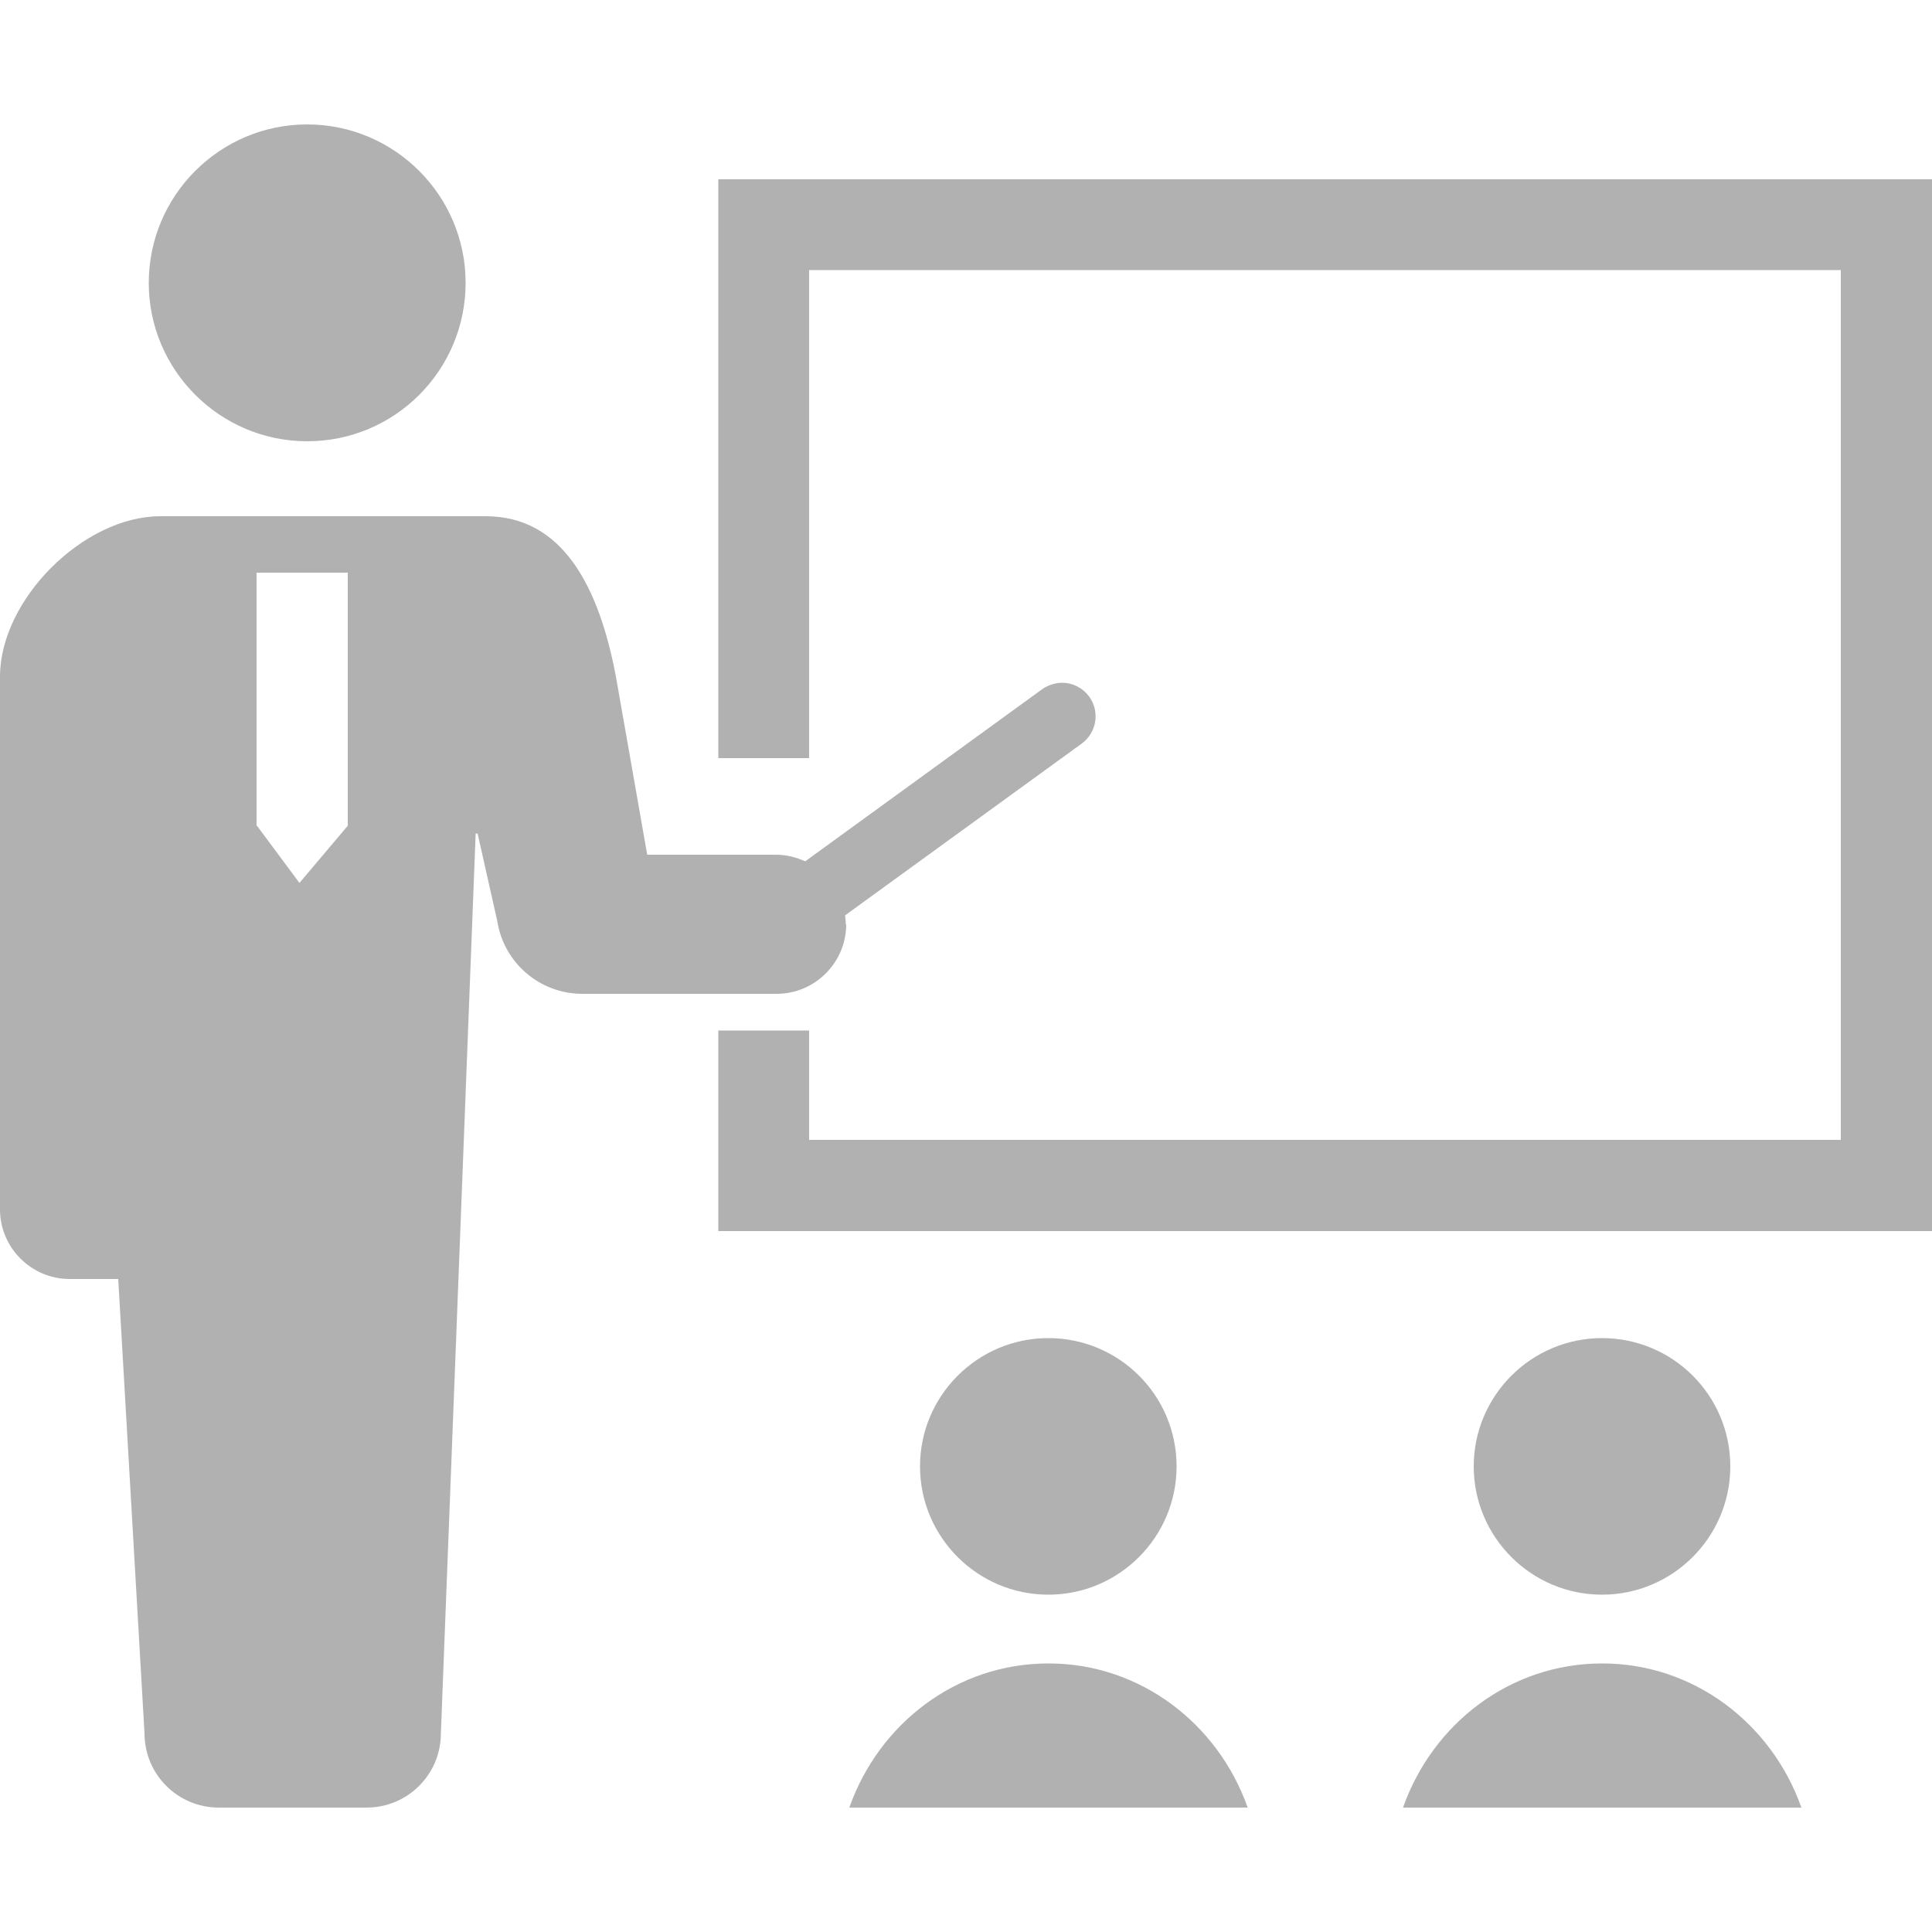
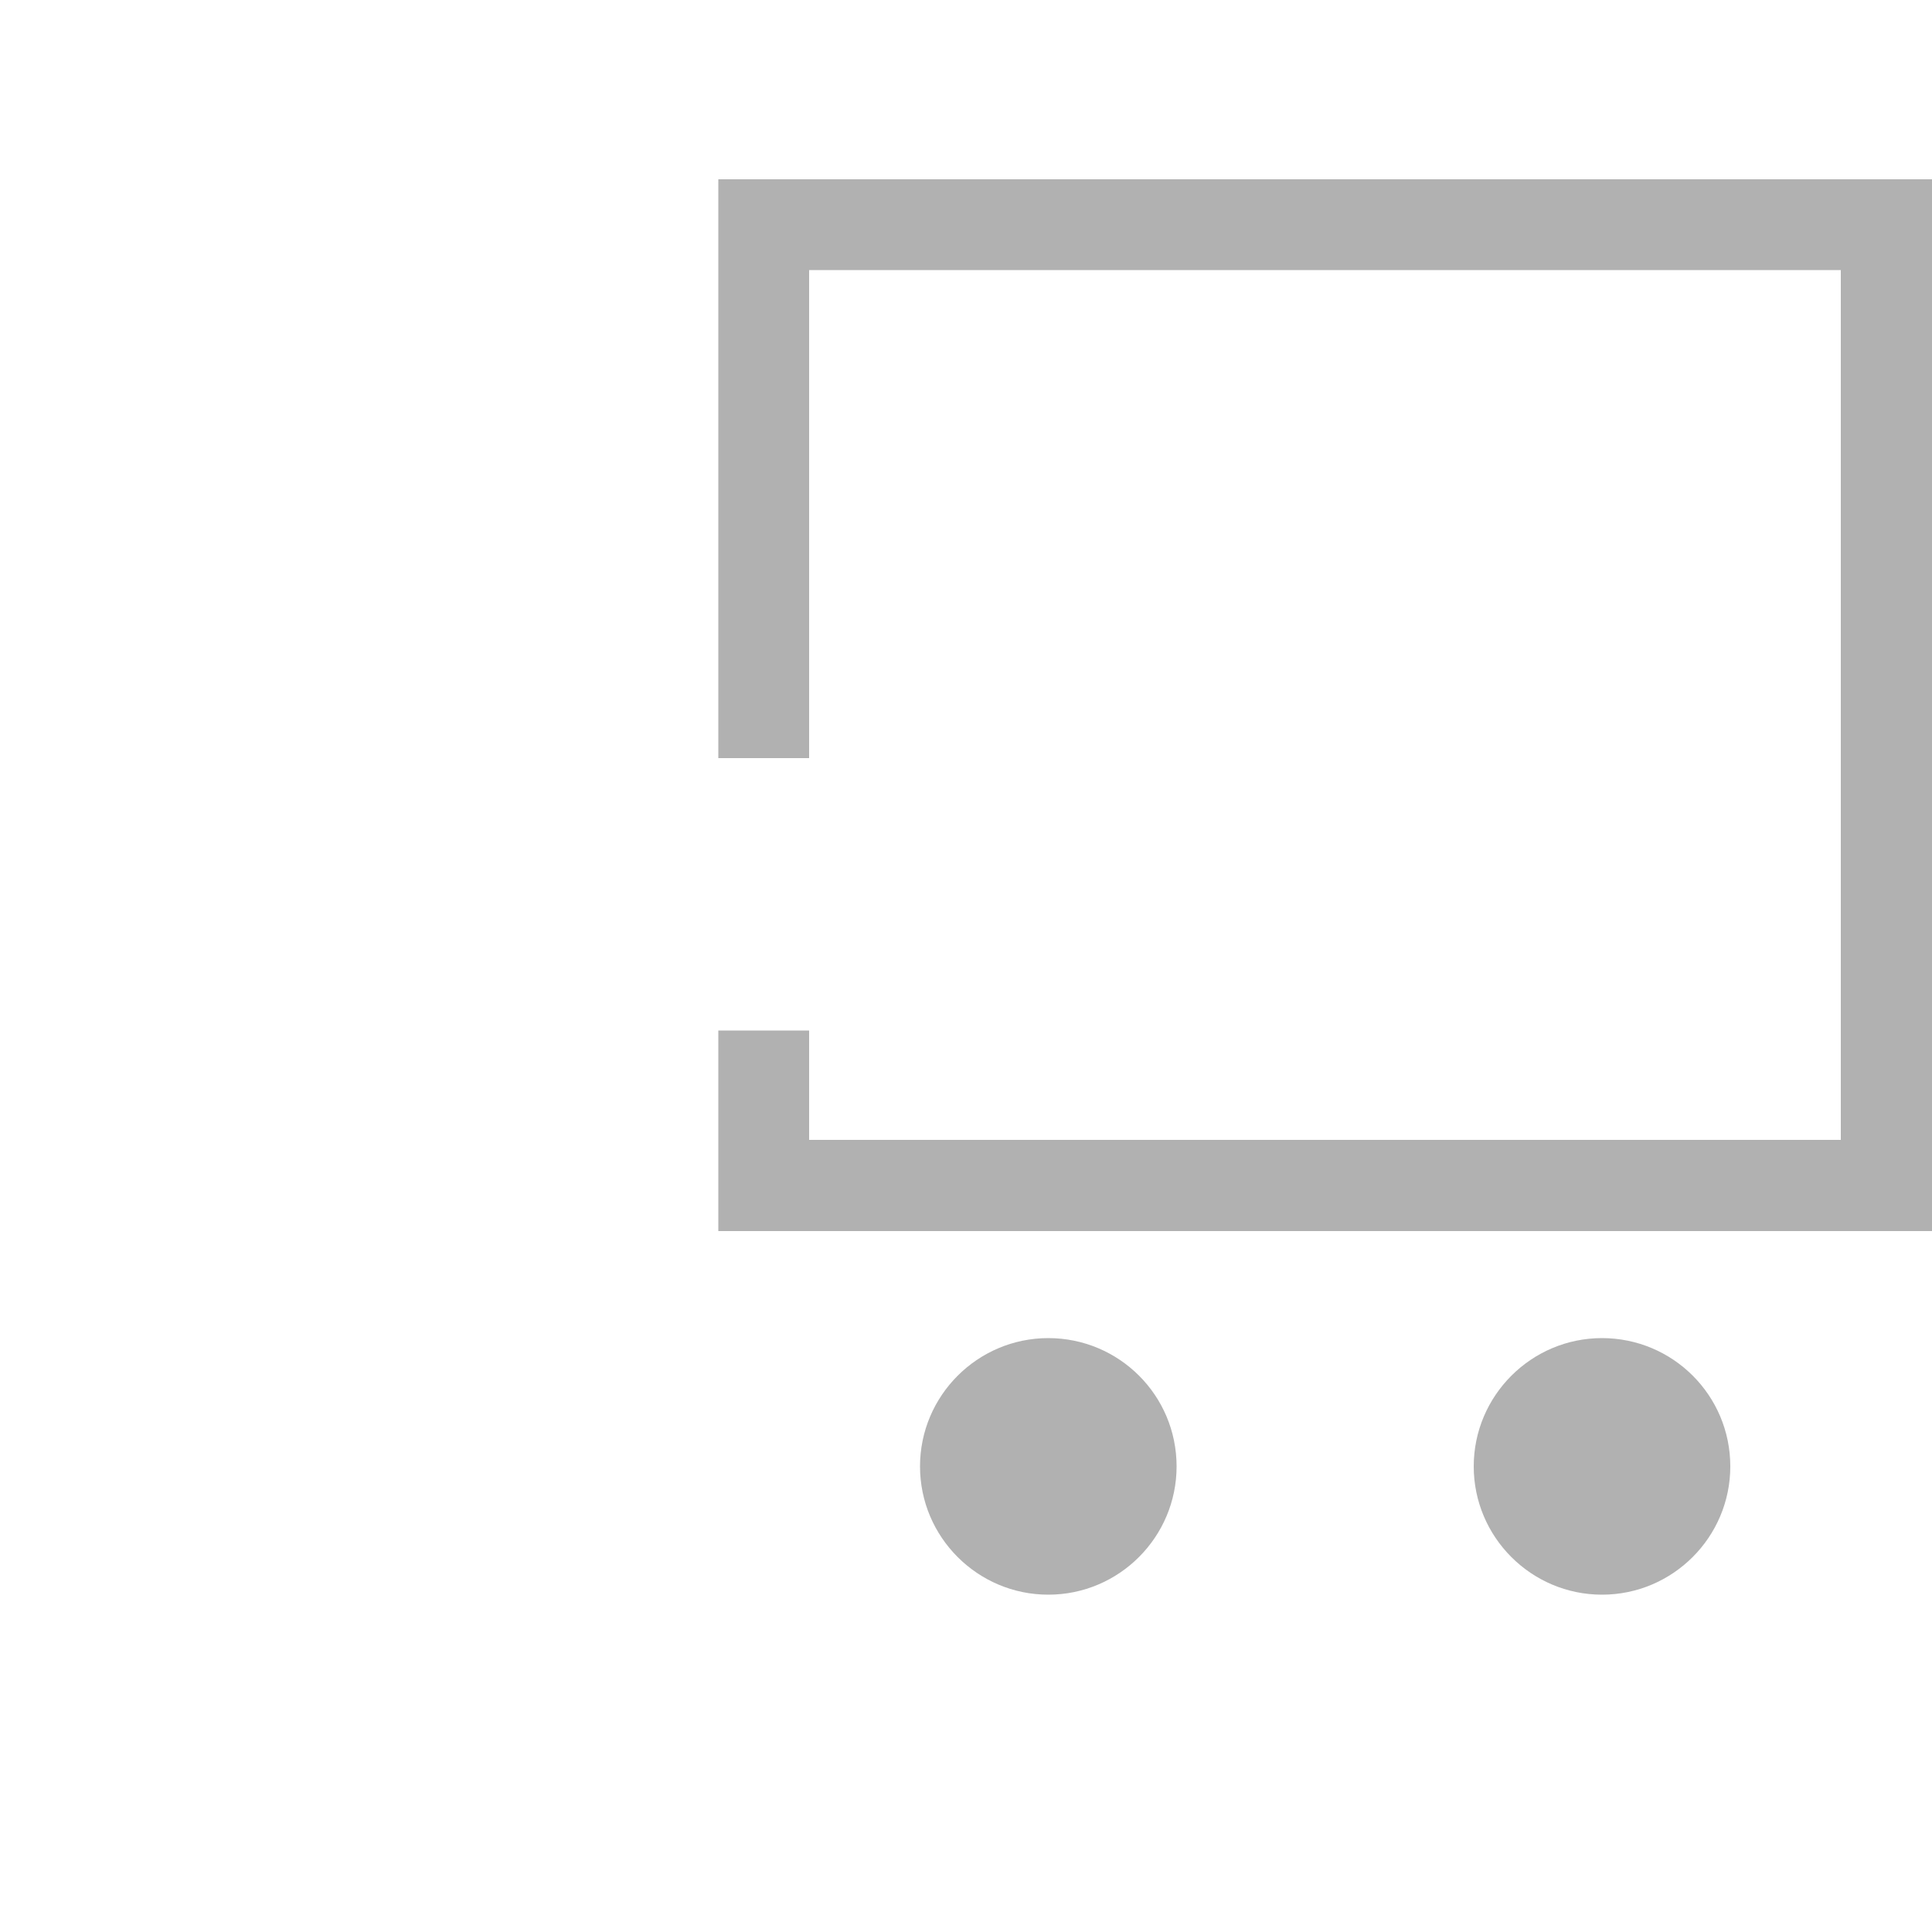
<svg xmlns="http://www.w3.org/2000/svg" id="_レイヤー_2" width="50" height="50" viewBox="0 0 50 50">
  <defs>
    <style>.cls-1{fill:#b1b1b1;}.cls-2{fill:none;}</style>
  </defs>
  <g id="_内容">
-     <path class="cls-1" d="M7.95,11.42c2.27,0,4.1-1.84,4.1-4.1s-1.84-4.1-4.1-4.1-4.1,1.84-4.1,4.1c0,2.26,1.84,4.1,4.1,4.1Z" />
-     <path class="cls-1" d="M21.89,23.93c0-.08-.01-.16-.02-.24l6.13-4.45c.38-.28.47-.82.19-1.21-.16-.22-.42-.36-.7-.36-.18,0-.36.06-.51.16l-6.14,4.46c-.23-.1-.48-.17-.75-.17h-3.34l-.81-4.61c-.44-2.33-1.38-4.15-3.37-4.15H4.15c-1.99,0-4.15,2.16-4.15,4.15v13.79c0,.99.81,1.8,1.8,1.8h1.26l.68,11.76c0,1.06.86,1.92,1.92,1.92h3.83c1.06,0,1.92-.86,1.92-1.92l.9-23.29h.05l.51,2.27c.17,1.08,1.1,1.88,2.2,1.88h5.03c.99,0,1.8-.81,1.8-1.8ZM6.64,21.37v-6.55h2.36v6.55l-1.25,1.48-1.1-1.48Z" />
    <polygon class="cls-1" points="18.59 4.64 18.59 19.62 20.94 19.62 20.94 6.99 47.64 6.99 47.64 29.5 20.94 29.5 20.94 26.67 18.59 26.67 18.59 31.86 50 31.86 50 4.64 18.59 4.64" />
    <path class="cls-1" d="M30.45,37.95c0-1.84-1.49-3.32-3.32-3.32s-3.32,1.49-3.32,3.32,1.49,3.32,3.32,3.32,3.32-1.49,3.32-3.32Z" />
-     <path class="cls-1" d="M27.13,43.05c-2.37,0-4.38,1.55-5.15,3.73h10.31c-.77-2.18-2.79-3.73-5.15-3.73Z" />
    <path class="cls-1" d="M44.78,37.95c0-1.84-1.49-3.32-3.32-3.32s-3.32,1.49-3.32,3.32,1.49,3.32,3.32,3.32,3.32-1.49,3.32-3.32Z" />
-     <path class="cls-1" d="M41.46,43.05c-2.37,0-4.38,1.55-5.15,3.73h10.31c-.77-2.18-2.79-3.73-5.15-3.73Z" />
-     <rect class="cls-2" width="50" height="50" />
  </g>
</svg>